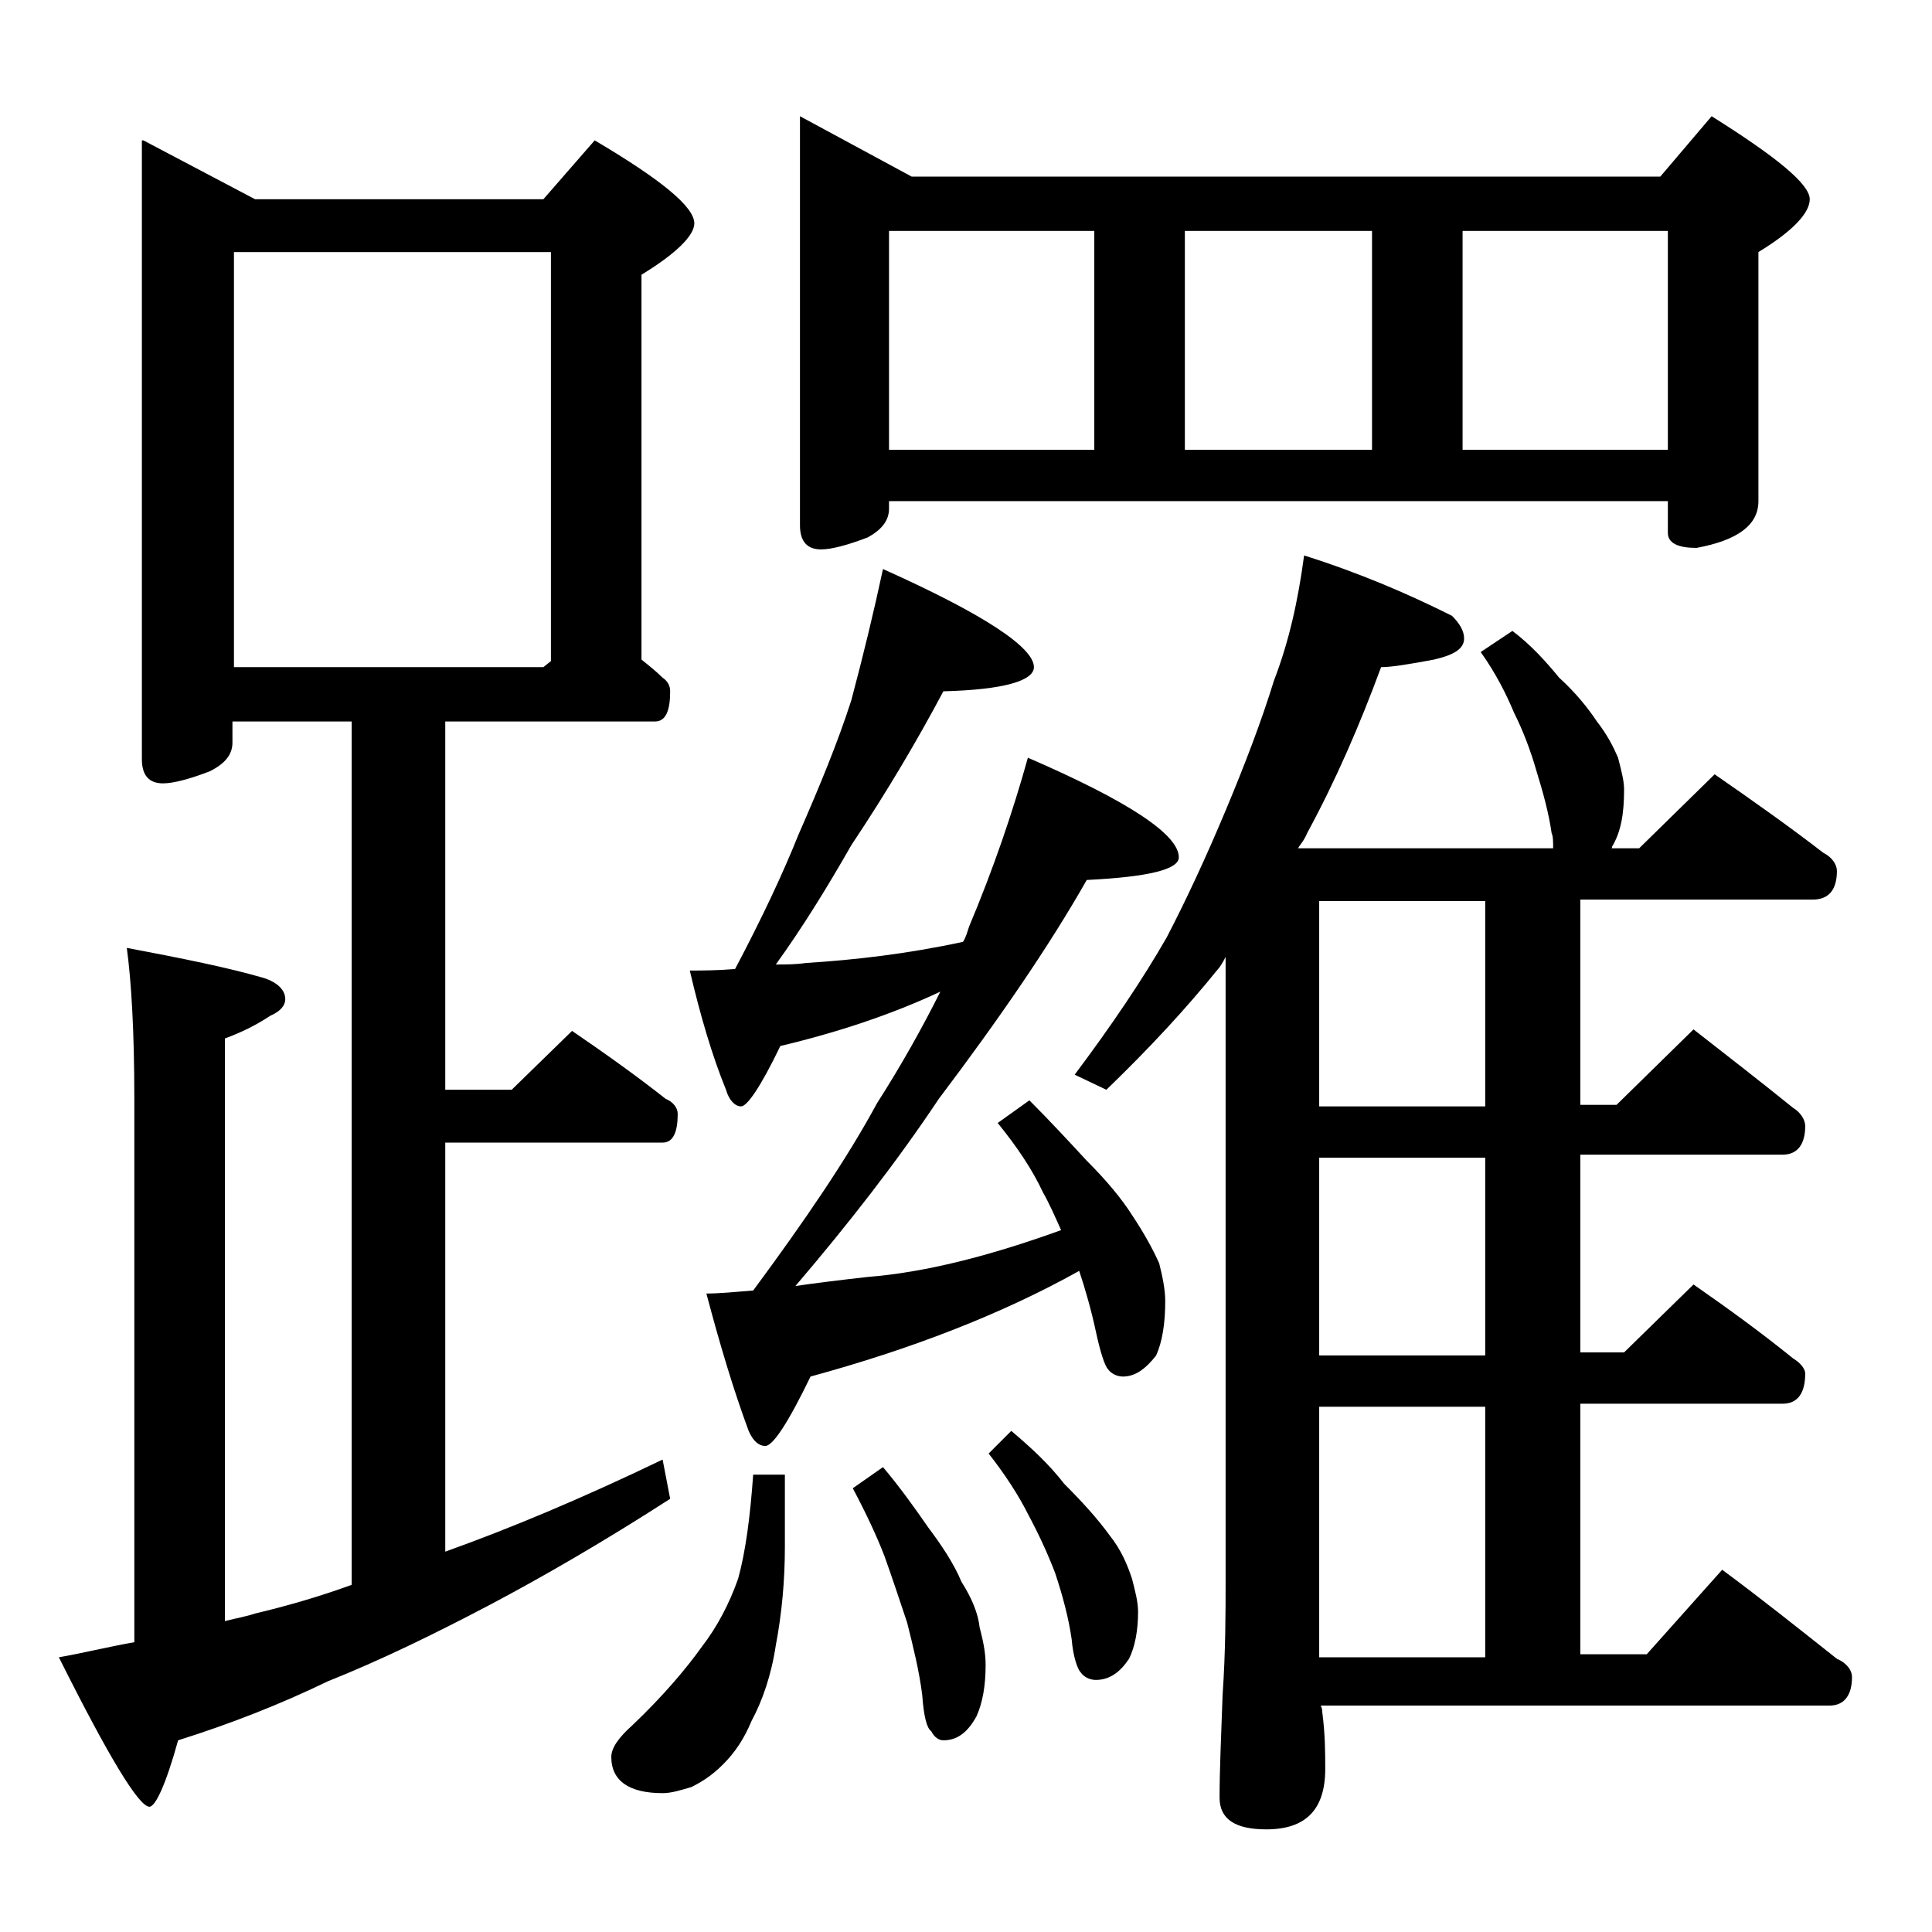
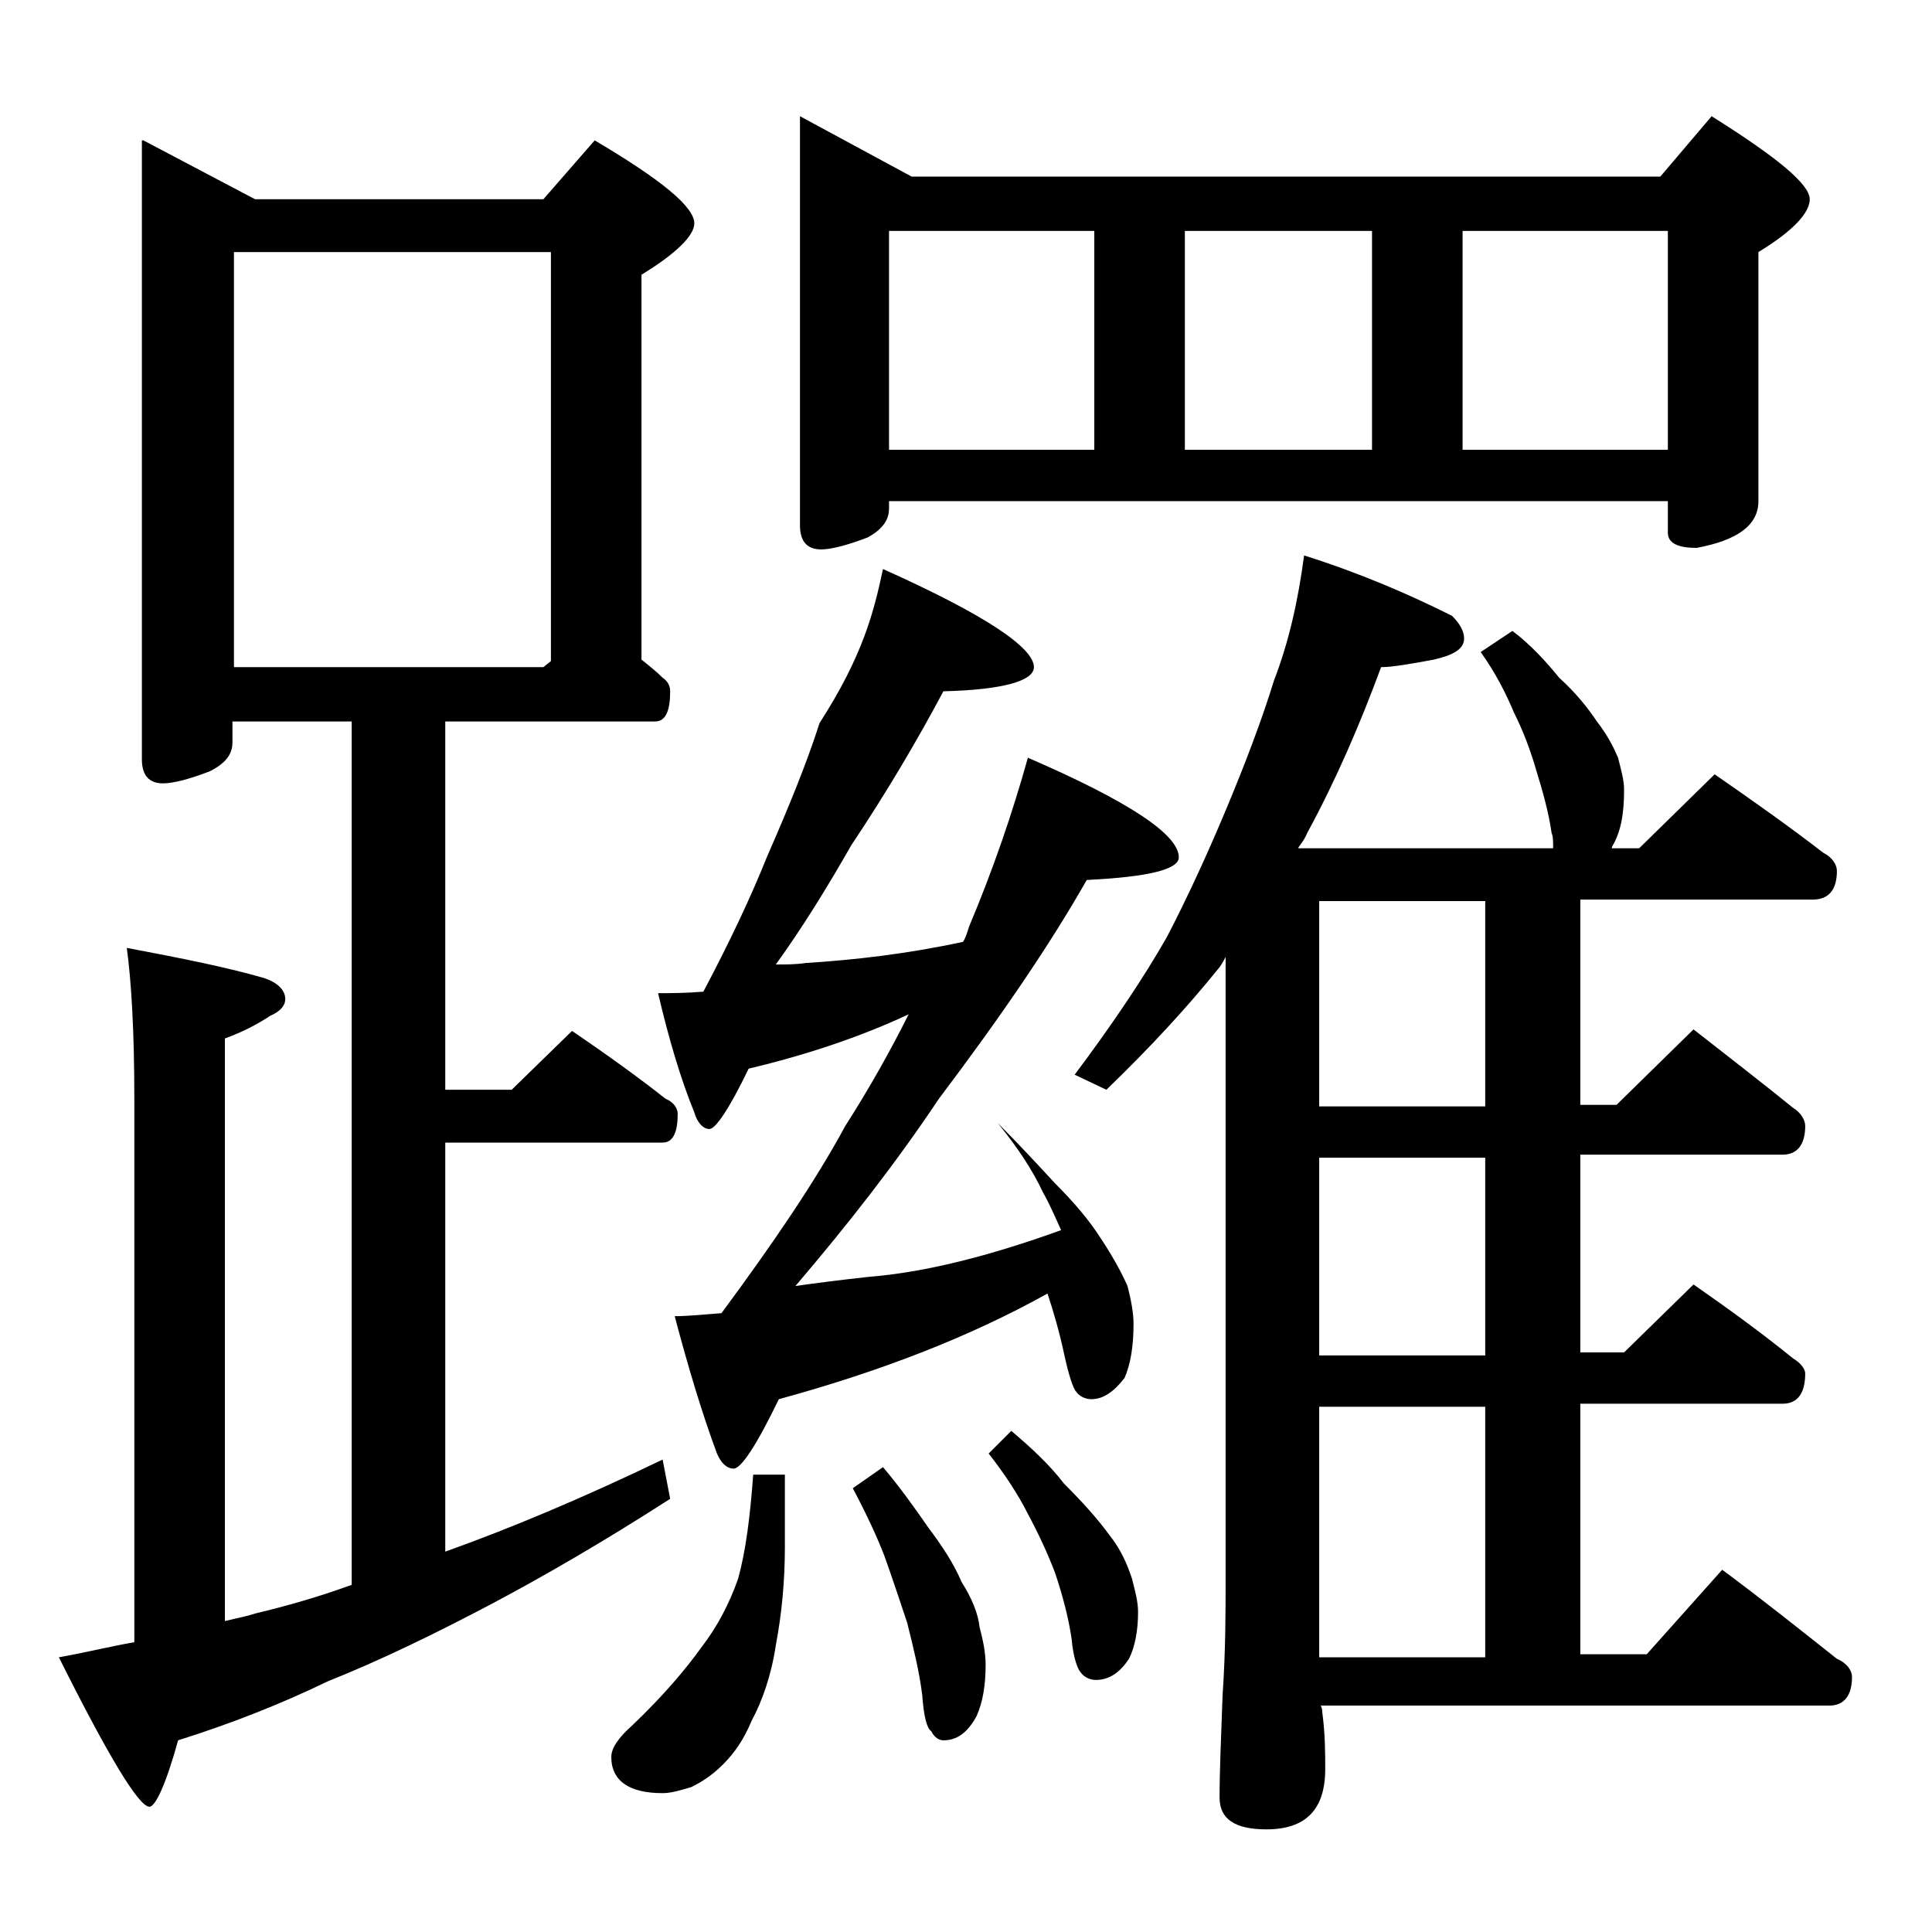
<svg xmlns="http://www.w3.org/2000/svg" version="1.1" id="Layer_1" x="0px" y="0px" viewBox="0 0 128 128" enable-background="new 0 0 128 128" xml:space="preserve">
-   <path d="M9.5,9.3l7.4,3.9H36l3.4-3.9c4.4,2.6,6.6,4.4,6.6,5.5c0,0.8-1.2,2-3.5,3.4v25.5c0.5,0.4,1,0.8,1.4,1.2  c0.3,0.2,0.5,0.5,0.5,0.9c0,1.3-0.3,2-1,2H29.5v24.4h4.4l4-3.9c2.2,1.5,4.3,3,6.2,4.5c0.5,0.2,0.8,0.6,0.8,1c0,1.2-0.3,1.9-1,1.9  H29.5v27.1c4.2-1.5,9-3.5,14.4-6.1l0.5,2.6c-4.5,2.9-8.5,5.2-11.9,7c-3.8,2-7.3,3.7-10.8,5.1c-3.1,1.5-6.4,2.8-9.9,3.9  c-0.8,2.9-1.5,4.4-1.9,4.4c-0.7,0-2.7-3.3-6-9.9c1.7-0.3,3.3-0.7,5-1v-36c0-4.5-0.2-7.8-0.5-10c3.7,0.7,6.7,1.3,9.1,2  c0.9,0.3,1.4,0.8,1.4,1.4c0,0.4-0.3,0.8-1,1.1c-0.9,0.6-1.9,1.1-3,1.5v38.6c0.8-0.2,1.4-0.3,2-0.5c2.1-0.5,4.2-1.1,6.4-1.9V47.8  h-7.9v1.4c0,0.8-0.5,1.4-1.5,1.9c-1.3,0.5-2.4,0.8-3.1,0.8c-0.9,0-1.4-0.5-1.4-1.6V9.3z M15.5,44.2H36l0.5-0.4V16.7h-21V44.2z   M49.9,97.7H52v4.8c0,2.2-0.2,4.4-0.6,6.5c-0.3,2-0.9,3.7-1.6,5c-0.5,1.2-1.1,2.1-1.9,2.9s-1.5,1.2-2.1,1.5  c-0.7,0.2-1.3,0.4-1.9,0.4c-2.2,0-3.4-0.8-3.4-2.4c0-0.6,0.5-1.3,1.4-2.1c2.1-2,3.6-3.8,4.6-5.2c1-1.3,1.8-2.8,2.4-4.5  C49.4,102.8,49.7,100.5,49.9,97.7z M58.5,37.7c6.7,3,10,5.2,10,6.5c0,0.9-2,1.5-6,1.6c-1.7,3.2-3.7,6.6-6.1,10.2  c-1.6,2.8-3.2,5.4-5,7.9c0.7,0,1.3,0,2-0.1c3.2-0.2,6.7-0.6,10.4-1.4c0.2-0.3,0.3-0.7,0.4-1c1.6-3.8,2.9-7.6,3.9-11.2  c6.7,2.9,10,5.1,10,6.6c0,0.8-2,1.3-6.1,1.5c-2.5,4.4-5.8,9.2-9.8,14.5c-2.8,4.2-6,8.3-9.5,12.4c1.4-0.2,3-0.4,4.8-0.6  c3.8-0.3,8.1-1.4,12.8-3.1c-0.4-0.9-0.8-1.8-1.2-2.5c-0.7-1.5-1.7-3-3-4.6l2.1-1.5c1.3,1.3,2.6,2.7,3.8,4c1.3,1.3,2.3,2.5,3,3.6  c0.8,1.2,1.4,2.3,1.8,3.2c0.2,0.8,0.4,1.7,0.4,2.5c0,1.5-0.2,2.7-0.6,3.6c-0.7,0.9-1.4,1.4-2.2,1.4c-0.4,0-0.8-0.2-1-0.5  c-0.2-0.2-0.5-1.1-0.8-2.5c-0.3-1.4-0.7-2.8-1.1-4c-5.2,2.9-11.2,5.2-17.8,7c-1.5,3.1-2.5,4.6-3,4.6c-0.4,0-0.8-0.3-1.1-1  c-1-2.7-1.9-5.7-2.8-9.1c0.8,0,1.9-0.1,3.1-0.2c3.4-4.6,6.2-8.7,8.2-12.4c1.6-2.5,3-5,4.2-7.4c-3.2,1.5-6.8,2.7-10.6,3.6  c-1.3,2.7-2.2,4-2.6,4c-0.4,0-0.8-0.4-1-1.1c-0.9-2.2-1.7-4.9-2.4-7.9c0.8,0,1.8,0,3-0.1c1.8-3.4,3.2-6.4,4.2-8.9  c1.4-3.2,2.6-6.1,3.5-8.9C57.2,43.4,57.9,40.5,58.5,37.7z M53,7.7l7.4,4H110l3.4-4c4.3,2.7,6.5,4.5,6.5,5.5c0,0.9-1.1,2.1-3.4,3.5  v16.5c0,1.6-1.4,2.6-4.1,3.1c-1.2,0-1.9-0.3-1.9-1v-2.1H58.9v0.5c0,0.8-0.5,1.4-1.4,1.9c-1.3,0.5-2.4,0.8-3.1,0.8  c-0.9,0-1.4-0.5-1.4-1.6V7.7z M58.5,97.2c1.1,1.3,2.1,2.7,3,4c0.9,1.2,1.7,2.4,2.2,3.6c0.7,1.1,1.1,2.1,1.2,3  c0.2,0.8,0.4,1.6,0.4,2.5c0,1.4-0.2,2.5-0.6,3.4c-0.6,1.1-1.3,1.6-2.2,1.6c-0.3,0-0.6-0.2-0.8-0.6c-0.3-0.2-0.5-1-0.6-2.4  c-0.2-1.6-0.6-3.2-1-4.8c-0.5-1.5-1-3-1.5-4.4c-0.5-1.3-1.2-2.8-2.1-4.5L58.5,97.2z M58.9,29.8h13.6V15.3H58.9V29.8z M67,94.8  c1.3,1.1,2.5,2.2,3.5,3.5c1.2,1.2,2.2,2.3,3,3.4c0.8,1,1.2,2,1.5,2.9c0.2,0.8,0.4,1.5,0.4,2.2c0,1.2-0.2,2.3-0.6,3.1  c-0.6,0.9-1.3,1.4-2.2,1.4c-0.4,0-0.8-0.2-1-0.5c-0.2-0.2-0.5-1-0.6-2.2c-0.2-1.4-0.6-2.9-1.1-4.4c-0.5-1.3-1.1-2.6-1.8-3.9  c-0.6-1.2-1.5-2.6-2.6-4L67,94.8z M86.4,36.8c3.8,1.2,7,2.6,9.8,4c0.5,0.5,0.8,1,0.8,1.5c0,0.7-0.7,1.1-2,1.4  c-1.6,0.3-2.8,0.5-3.5,0.5c-1.4,3.8-3,7.5-4.9,11c-0.2,0.5-0.5,0.8-0.6,1h16.9c0-0.4,0-0.8-0.1-1c-0.2-1.4-0.6-2.8-1-4.1  c-0.4-1.4-0.9-2.7-1.5-3.9c-0.5-1.2-1.2-2.6-2.2-4l2.1-1.4c1.2,0.9,2.2,2,3.1,3.1c1.1,1,1.9,2,2.5,2.9c0.7,0.9,1.1,1.7,1.4,2.4  c0.2,0.8,0.4,1.5,0.4,2.1c0,1.6-0.2,2.8-0.8,3.8c0,0.1,0,0.1-0.1,0.1h1.9l5-4.9c2.6,1.8,5,3.5,7.2,5.2c0.6,0.3,0.9,0.8,0.9,1.2  c0,1.2-0.5,1.9-1.6,1.9h-15.4v13.6h2.4l5.1-5c2.3,1.8,4.5,3.5,6.6,5.2c0.5,0.3,0.8,0.8,0.8,1.2c0,1.2-0.5,1.9-1.5,1.9h-13.4v13.1  h2.9l4.6-4.5c2.3,1.6,4.5,3.2,6.6,4.9c0.5,0.3,0.8,0.7,0.8,1c0,1.3-0.5,2-1.5,2h-13.4v16.6h4.4l5-5.6c2.7,2,5.2,4,7.6,5.9  c0.7,0.3,1,0.8,1,1.2c0,1.2-0.5,1.9-1.5,1.9H87.5c0.1,0.2,0.1,0.3,0.1,0.4c0.2,1.5,0.2,2.8,0.2,3.8c0,2.7-1.3,4-3.9,4  c-2.1,0-3.1-0.7-3.1-2.1c0-1.8,0.1-4,0.2-6.8c0.2-2.9,0.2-5.5,0.2-7.6V63.4c-0.2,0.4-0.4,0.7-0.5,0.8c-2.1,2.6-4.5,5.2-7.4,8l-2.1-1  c2.4-3.2,4.5-6.3,6.1-9.1c1.3-2.5,2.6-5.3,3.9-8.4c1.3-3.1,2.4-6,3.2-8.6C85.4,42.5,86,39.8,86.4,36.8z M78.5,29.8h12.4V15.3H78.5  V29.8z M98.4,73.3V59.7h-11v13.6H98.4z M98.4,89.8V76.7h-11v13.1H98.4z M87.4,109.8h11V93.2h-11V109.8z M96.9,29.8h13.6V15.3H96.9  V29.8z" />
+   <path d="M9.5,9.3l7.4,3.9H36l3.4-3.9c4.4,2.6,6.6,4.4,6.6,5.5c0,0.8-1.2,2-3.5,3.4v25.5c0.5,0.4,1,0.8,1.4,1.2  c0.3,0.2,0.5,0.5,0.5,0.9c0,1.3-0.3,2-1,2H29.5v24.4h4.4l4-3.9c2.2,1.5,4.3,3,6.2,4.5c0.5,0.2,0.8,0.6,0.8,1c0,1.2-0.3,1.9-1,1.9  H29.5v27.1c4.2-1.5,9-3.5,14.4-6.1l0.5,2.6c-4.5,2.9-8.5,5.2-11.9,7c-3.8,2-7.3,3.7-10.8,5.1c-3.1,1.5-6.4,2.8-9.9,3.9  c-0.8,2.9-1.5,4.4-1.9,4.4c-0.7,0-2.7-3.3-6-9.9c1.7-0.3,3.3-0.7,5-1v-36c0-4.5-0.2-7.8-0.5-10c3.7,0.7,6.7,1.3,9.1,2  c0.9,0.3,1.4,0.8,1.4,1.4c0,0.4-0.3,0.8-1,1.1c-0.9,0.6-1.9,1.1-3,1.5v38.6c0.8-0.2,1.4-0.3,2-0.5c2.1-0.5,4.2-1.1,6.4-1.9V47.8  h-7.9v1.4c0,0.8-0.5,1.4-1.5,1.9c-1.3,0.5-2.4,0.8-3.1,0.8c-0.9,0-1.4-0.5-1.4-1.6V9.3z M15.5,44.2H36l0.5-0.4V16.7h-21V44.2z   M49.9,97.7H52v4.8c0,2.2-0.2,4.4-0.6,6.5c-0.3,2-0.9,3.7-1.6,5c-0.5,1.2-1.1,2.1-1.9,2.9s-1.5,1.2-2.1,1.5  c-0.7,0.2-1.3,0.4-1.9,0.4c-2.2,0-3.4-0.8-3.4-2.4c0-0.6,0.5-1.3,1.4-2.1c2.1-2,3.6-3.8,4.6-5.2c1-1.3,1.8-2.8,2.4-4.5  C49.4,102.8,49.7,100.5,49.9,97.7z M58.5,37.7c6.7,3,10,5.2,10,6.5c0,0.9-2,1.5-6,1.6c-1.7,3.2-3.7,6.6-6.1,10.2  c-1.6,2.8-3.2,5.4-5,7.9c0.7,0,1.3,0,2-0.1c3.2-0.2,6.7-0.6,10.4-1.4c0.2-0.3,0.3-0.7,0.4-1c1.6-3.8,2.9-7.6,3.9-11.2  c6.7,2.9,10,5.1,10,6.6c0,0.8-2,1.3-6.1,1.5c-2.5,4.4-5.8,9.2-9.8,14.5c-2.8,4.2-6,8.3-9.5,12.4c1.4-0.2,3-0.4,4.8-0.6  c3.8-0.3,8.1-1.4,12.8-3.1c-0.4-0.9-0.8-1.8-1.2-2.5c-0.7-1.5-1.7-3-3-4.6c1.3,1.3,2.6,2.7,3.8,4c1.3,1.3,2.3,2.5,3,3.6  c0.8,1.2,1.4,2.3,1.8,3.2c0.2,0.8,0.4,1.7,0.4,2.5c0,1.5-0.2,2.7-0.6,3.6c-0.7,0.9-1.4,1.4-2.2,1.4c-0.4,0-0.8-0.2-1-0.5  c-0.2-0.2-0.5-1.1-0.8-2.5c-0.3-1.4-0.7-2.8-1.1-4c-5.2,2.9-11.2,5.2-17.8,7c-1.5,3.1-2.5,4.6-3,4.6c-0.4,0-0.8-0.3-1.1-1  c-1-2.7-1.9-5.7-2.8-9.1c0.8,0,1.9-0.1,3.1-0.2c3.4-4.6,6.2-8.7,8.2-12.4c1.6-2.5,3-5,4.2-7.4c-3.2,1.5-6.8,2.7-10.6,3.6  c-1.3,2.7-2.2,4-2.6,4c-0.4,0-0.8-0.4-1-1.1c-0.9-2.2-1.7-4.9-2.4-7.9c0.8,0,1.8,0,3-0.1c1.8-3.4,3.2-6.4,4.2-8.9  c1.4-3.2,2.6-6.1,3.5-8.9C57.2,43.4,57.9,40.5,58.5,37.7z M53,7.7l7.4,4H110l3.4-4c4.3,2.7,6.5,4.5,6.5,5.5c0,0.9-1.1,2.1-3.4,3.5  v16.5c0,1.6-1.4,2.6-4.1,3.1c-1.2,0-1.9-0.3-1.9-1v-2.1H58.9v0.5c0,0.8-0.5,1.4-1.4,1.9c-1.3,0.5-2.4,0.8-3.1,0.8  c-0.9,0-1.4-0.5-1.4-1.6V7.7z M58.5,97.2c1.1,1.3,2.1,2.7,3,4c0.9,1.2,1.7,2.4,2.2,3.6c0.7,1.1,1.1,2.1,1.2,3  c0.2,0.8,0.4,1.6,0.4,2.5c0,1.4-0.2,2.5-0.6,3.4c-0.6,1.1-1.3,1.6-2.2,1.6c-0.3,0-0.6-0.2-0.8-0.6c-0.3-0.2-0.5-1-0.6-2.4  c-0.2-1.6-0.6-3.2-1-4.8c-0.5-1.5-1-3-1.5-4.4c-0.5-1.3-1.2-2.8-2.1-4.5L58.5,97.2z M58.9,29.8h13.6V15.3H58.9V29.8z M67,94.8  c1.3,1.1,2.5,2.2,3.5,3.5c1.2,1.2,2.2,2.3,3,3.4c0.8,1,1.2,2,1.5,2.9c0.2,0.8,0.4,1.5,0.4,2.2c0,1.2-0.2,2.3-0.6,3.1  c-0.6,0.9-1.3,1.4-2.2,1.4c-0.4,0-0.8-0.2-1-0.5c-0.2-0.2-0.5-1-0.6-2.2c-0.2-1.4-0.6-2.9-1.1-4.4c-0.5-1.3-1.1-2.6-1.8-3.9  c-0.6-1.2-1.5-2.6-2.6-4L67,94.8z M86.4,36.8c3.8,1.2,7,2.6,9.8,4c0.5,0.5,0.8,1,0.8,1.5c0,0.7-0.7,1.1-2,1.4  c-1.6,0.3-2.8,0.5-3.5,0.5c-1.4,3.8-3,7.5-4.9,11c-0.2,0.5-0.5,0.8-0.6,1h16.9c0-0.4,0-0.8-0.1-1c-0.2-1.4-0.6-2.8-1-4.1  c-0.4-1.4-0.9-2.7-1.5-3.9c-0.5-1.2-1.2-2.6-2.2-4l2.1-1.4c1.2,0.9,2.2,2,3.1,3.1c1.1,1,1.9,2,2.5,2.9c0.7,0.9,1.1,1.7,1.4,2.4  c0.2,0.8,0.4,1.5,0.4,2.1c0,1.6-0.2,2.8-0.8,3.8c0,0.1,0,0.1-0.1,0.1h1.9l5-4.9c2.6,1.8,5,3.5,7.2,5.2c0.6,0.3,0.9,0.8,0.9,1.2  c0,1.2-0.5,1.9-1.6,1.9h-15.4v13.6h2.4l5.1-5c2.3,1.8,4.5,3.5,6.6,5.2c0.5,0.3,0.8,0.8,0.8,1.2c0,1.2-0.5,1.9-1.5,1.9h-13.4v13.1  h2.9l4.6-4.5c2.3,1.6,4.5,3.2,6.6,4.9c0.5,0.3,0.8,0.7,0.8,1c0,1.3-0.5,2-1.5,2h-13.4v16.6h4.4l5-5.6c2.7,2,5.2,4,7.6,5.9  c0.7,0.3,1,0.8,1,1.2c0,1.2-0.5,1.9-1.5,1.9H87.5c0.1,0.2,0.1,0.3,0.1,0.4c0.2,1.5,0.2,2.8,0.2,3.8c0,2.7-1.3,4-3.9,4  c-2.1,0-3.1-0.7-3.1-2.1c0-1.8,0.1-4,0.2-6.8c0.2-2.9,0.2-5.5,0.2-7.6V63.4c-0.2,0.4-0.4,0.7-0.5,0.8c-2.1,2.6-4.5,5.2-7.4,8l-2.1-1  c2.4-3.2,4.5-6.3,6.1-9.1c1.3-2.5,2.6-5.3,3.9-8.4c1.3-3.1,2.4-6,3.2-8.6C85.4,42.5,86,39.8,86.4,36.8z M78.5,29.8h12.4V15.3H78.5  V29.8z M98.4,73.3V59.7h-11v13.6H98.4z M98.4,89.8V76.7h-11v13.1H98.4z M87.4,109.8h11V93.2h-11V109.8z M96.9,29.8h13.6V15.3H96.9  V29.8z" />
</svg>